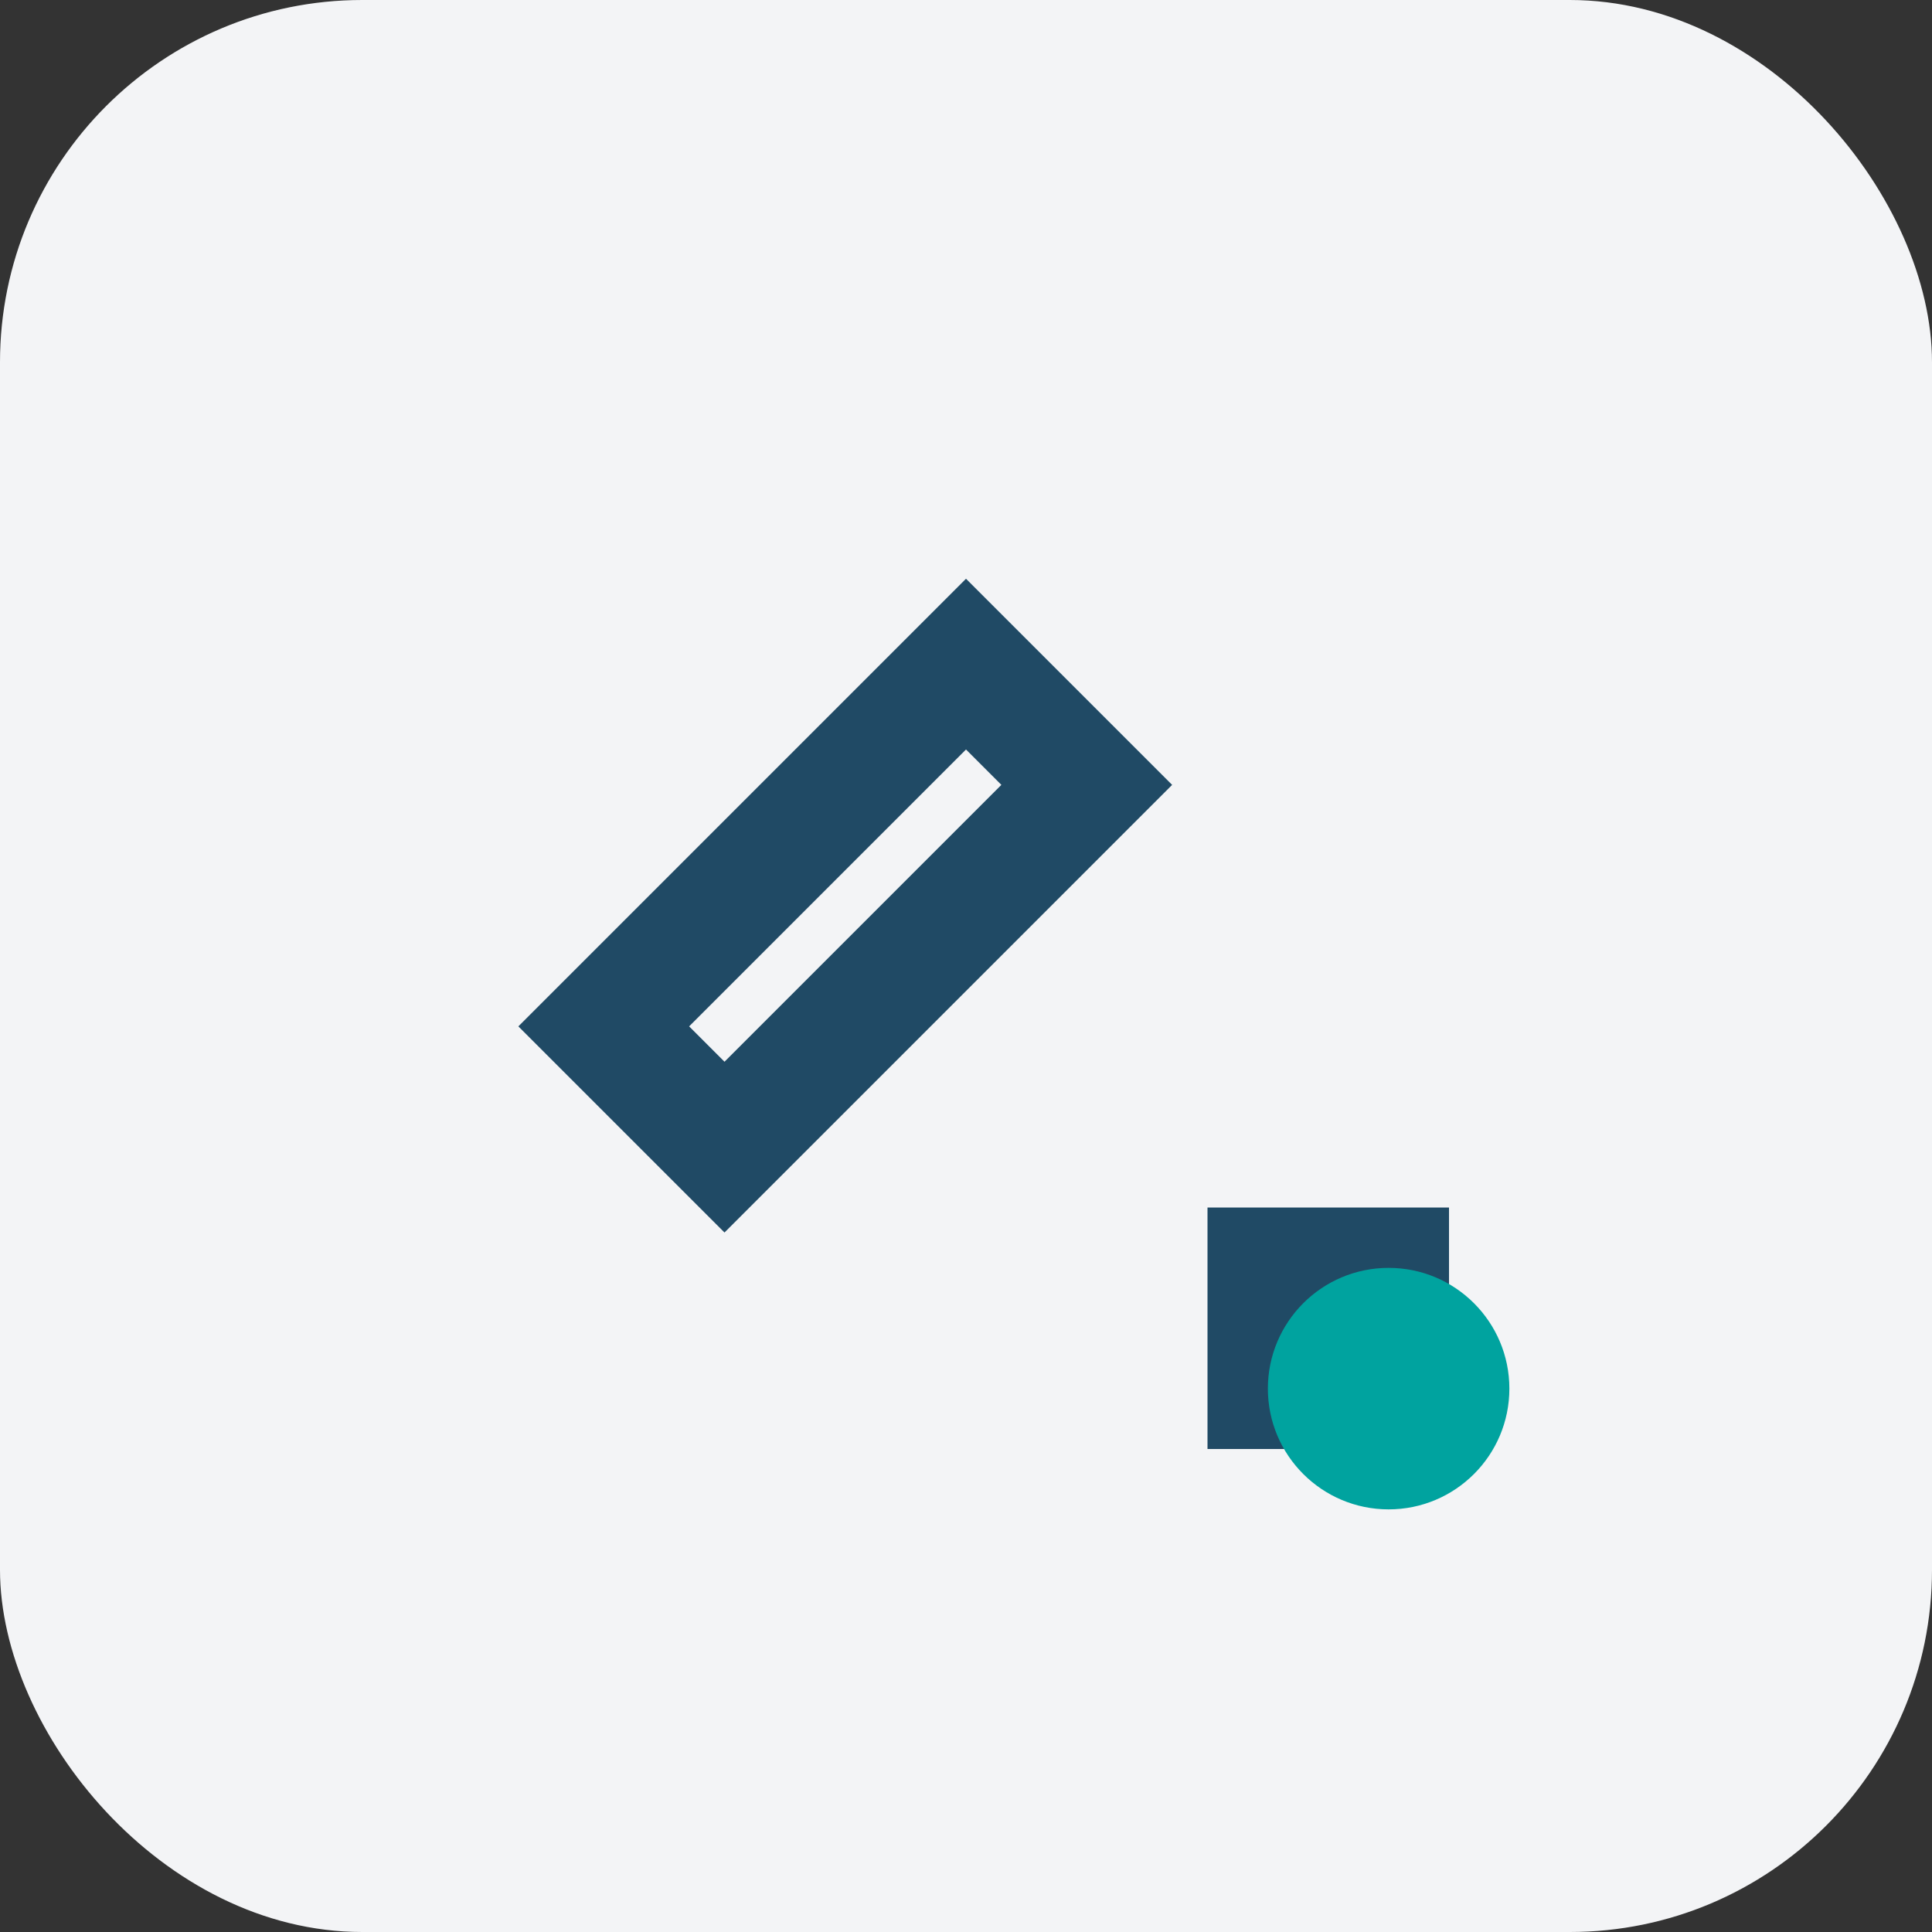
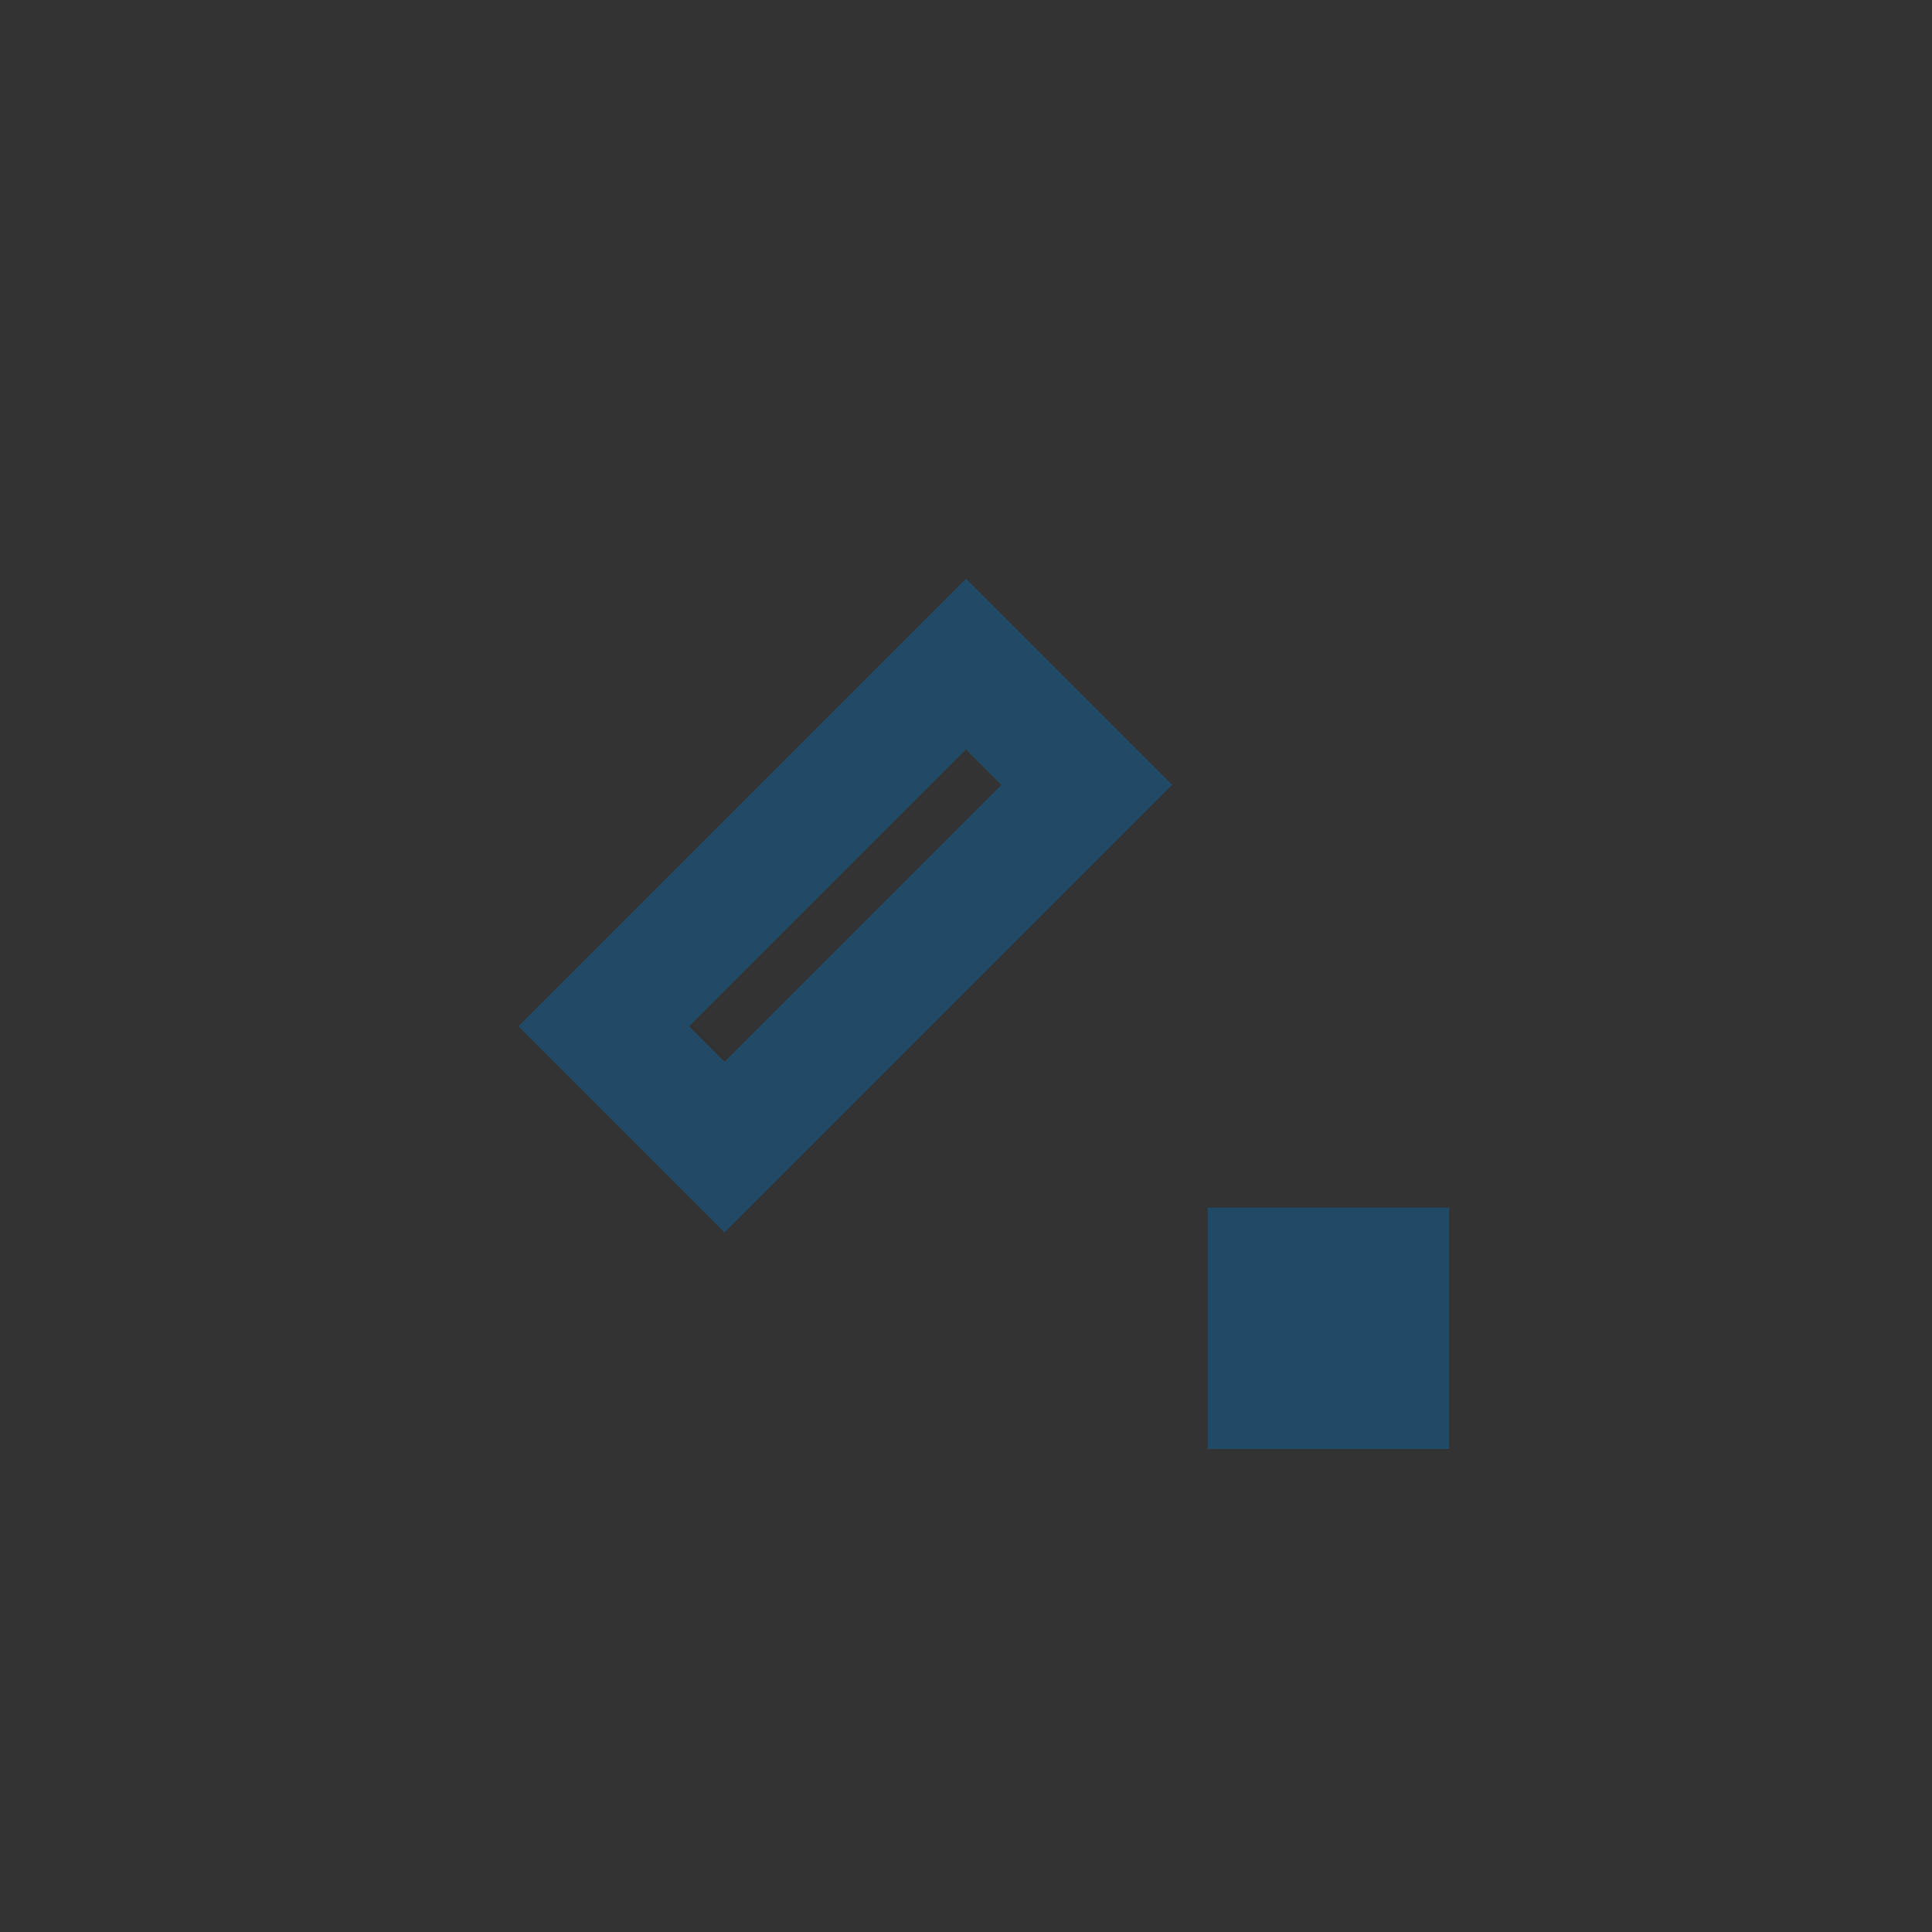
<svg xmlns="http://www.w3.org/2000/svg" width="32" height="32" viewBox="0 0 32 32">
  <rect x="0" y="0" width="32" height="32" fill="#333333" stroke="none" />
-   <rect width="32" height="32" rx="6" fill="#F3F4F6" />
  <path d="M10 17l6-6 2 2-6 6zM21 21v2h2v-2h-2z" fill="none" stroke="#204A65" stroke-width="2" />
-   <circle cx="23" cy="23" r="2" fill="#00A39F" />
</svg>